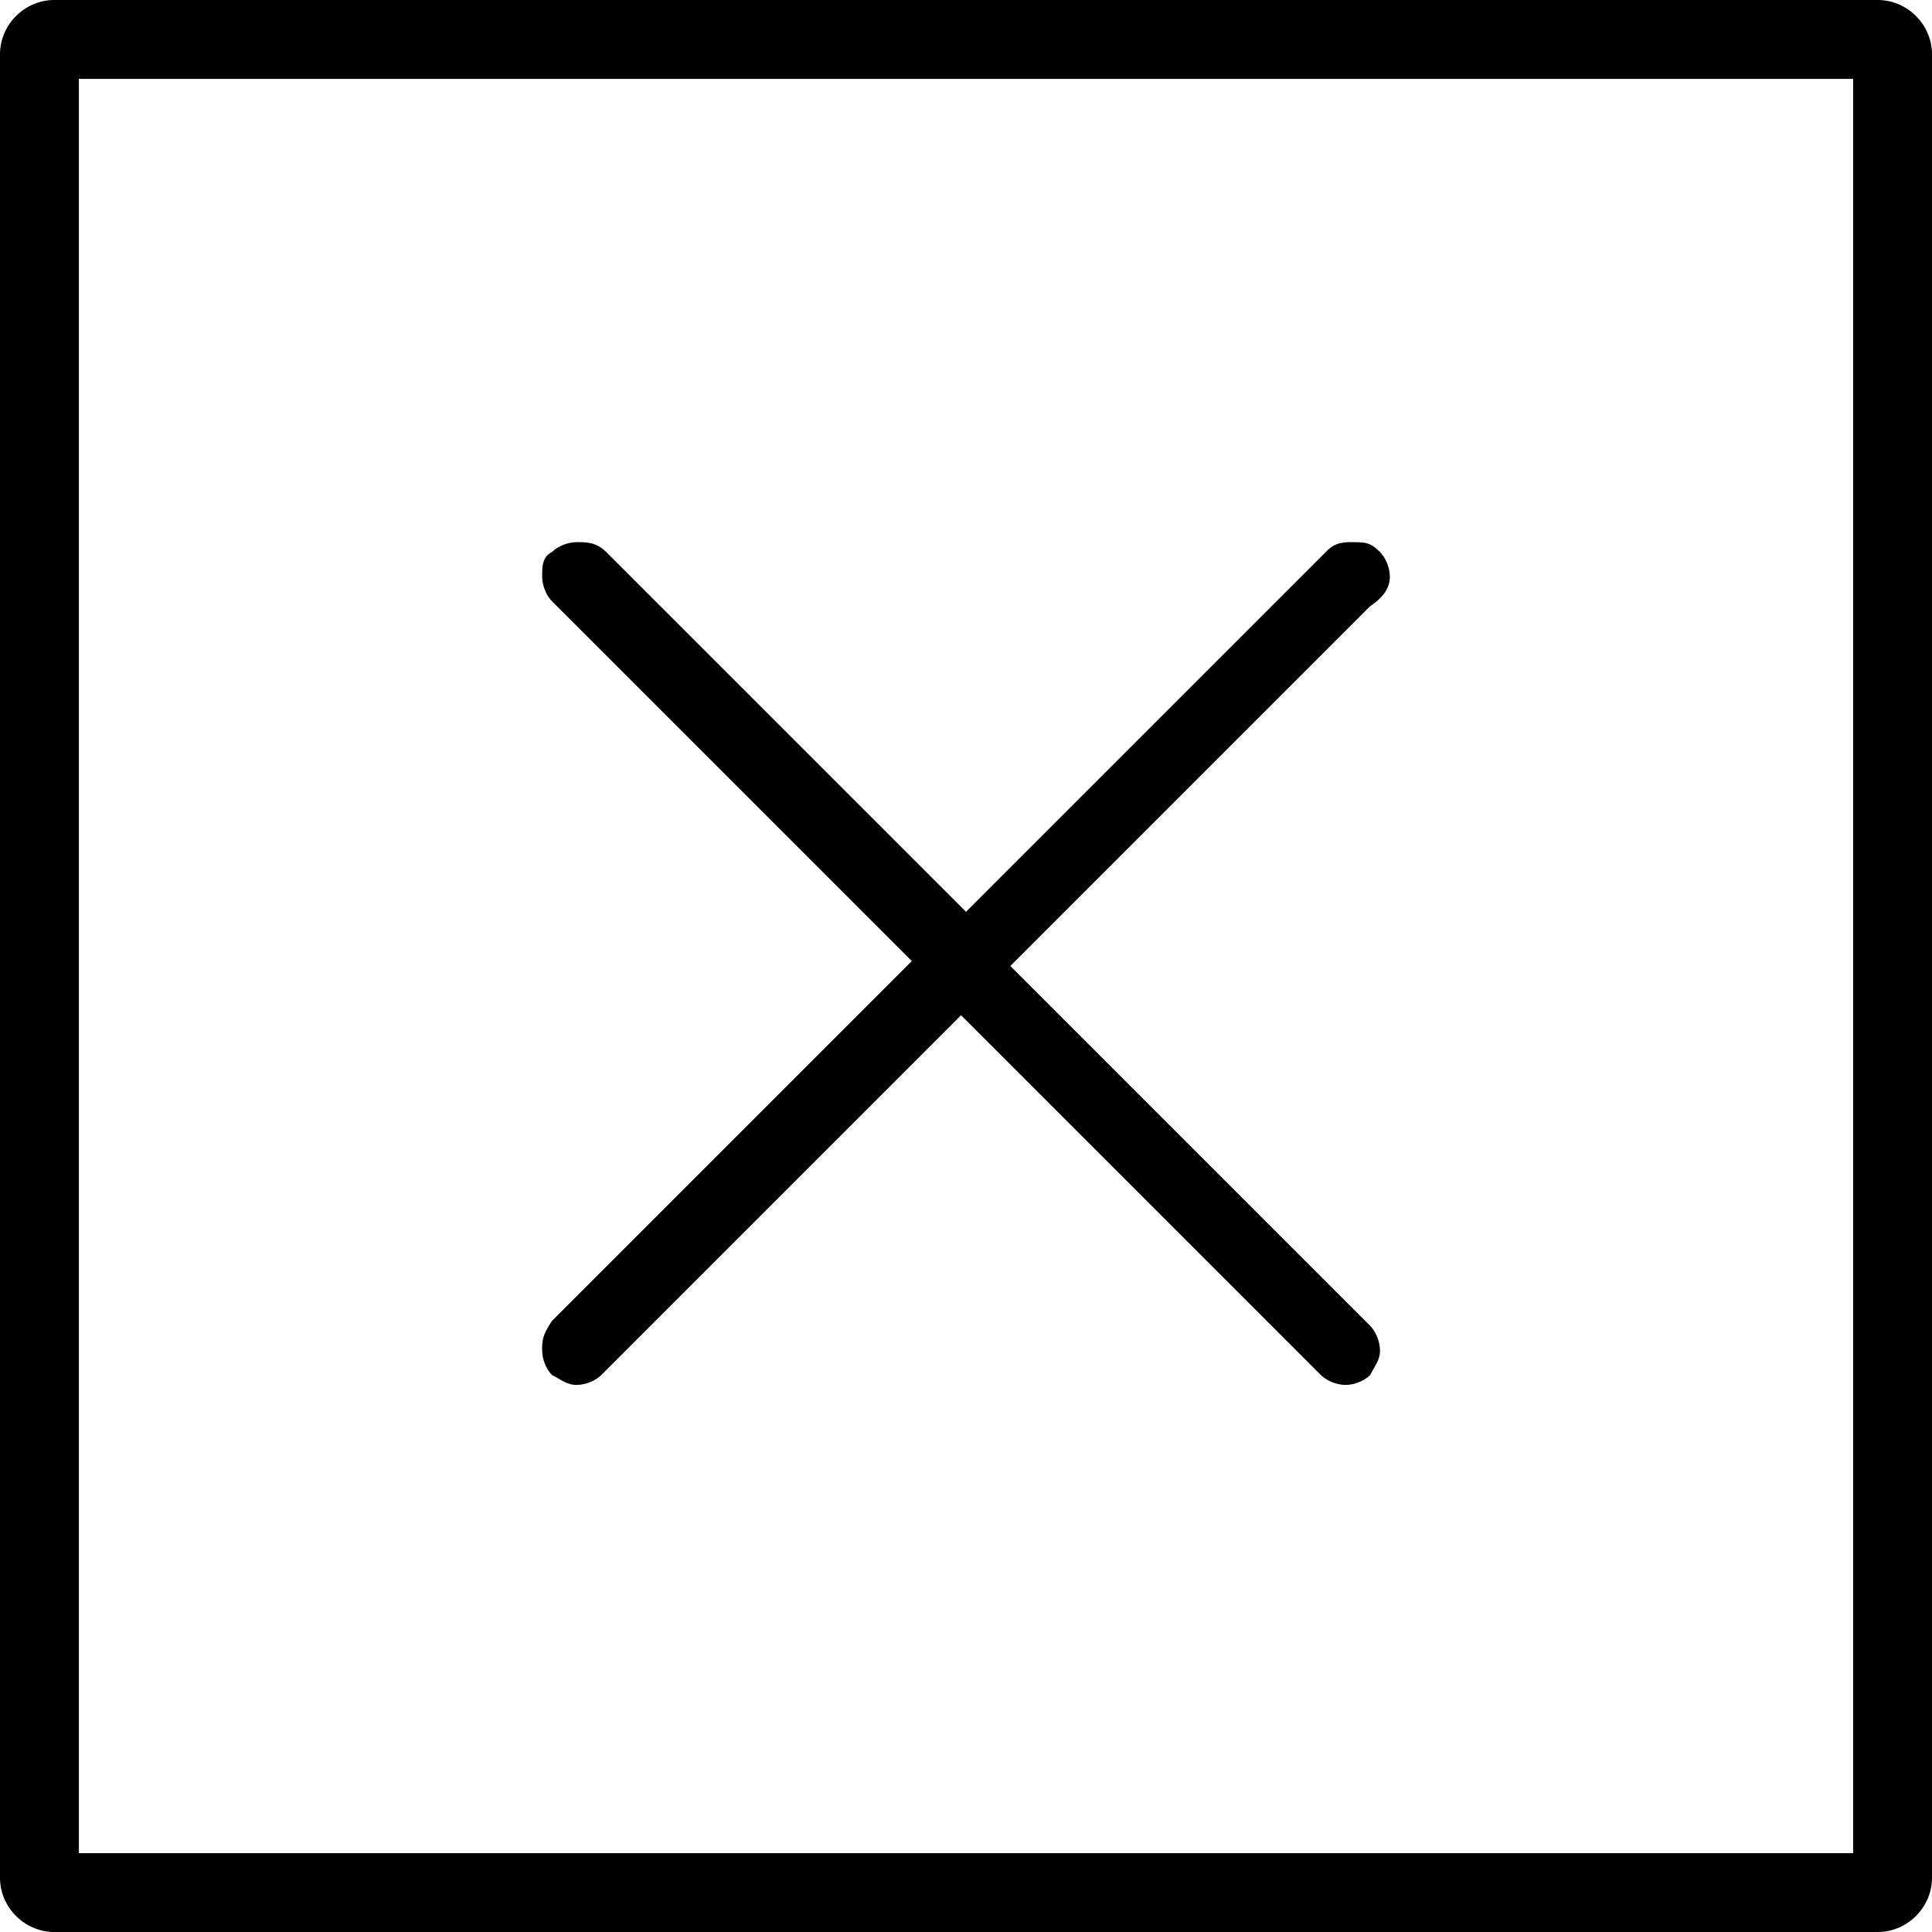
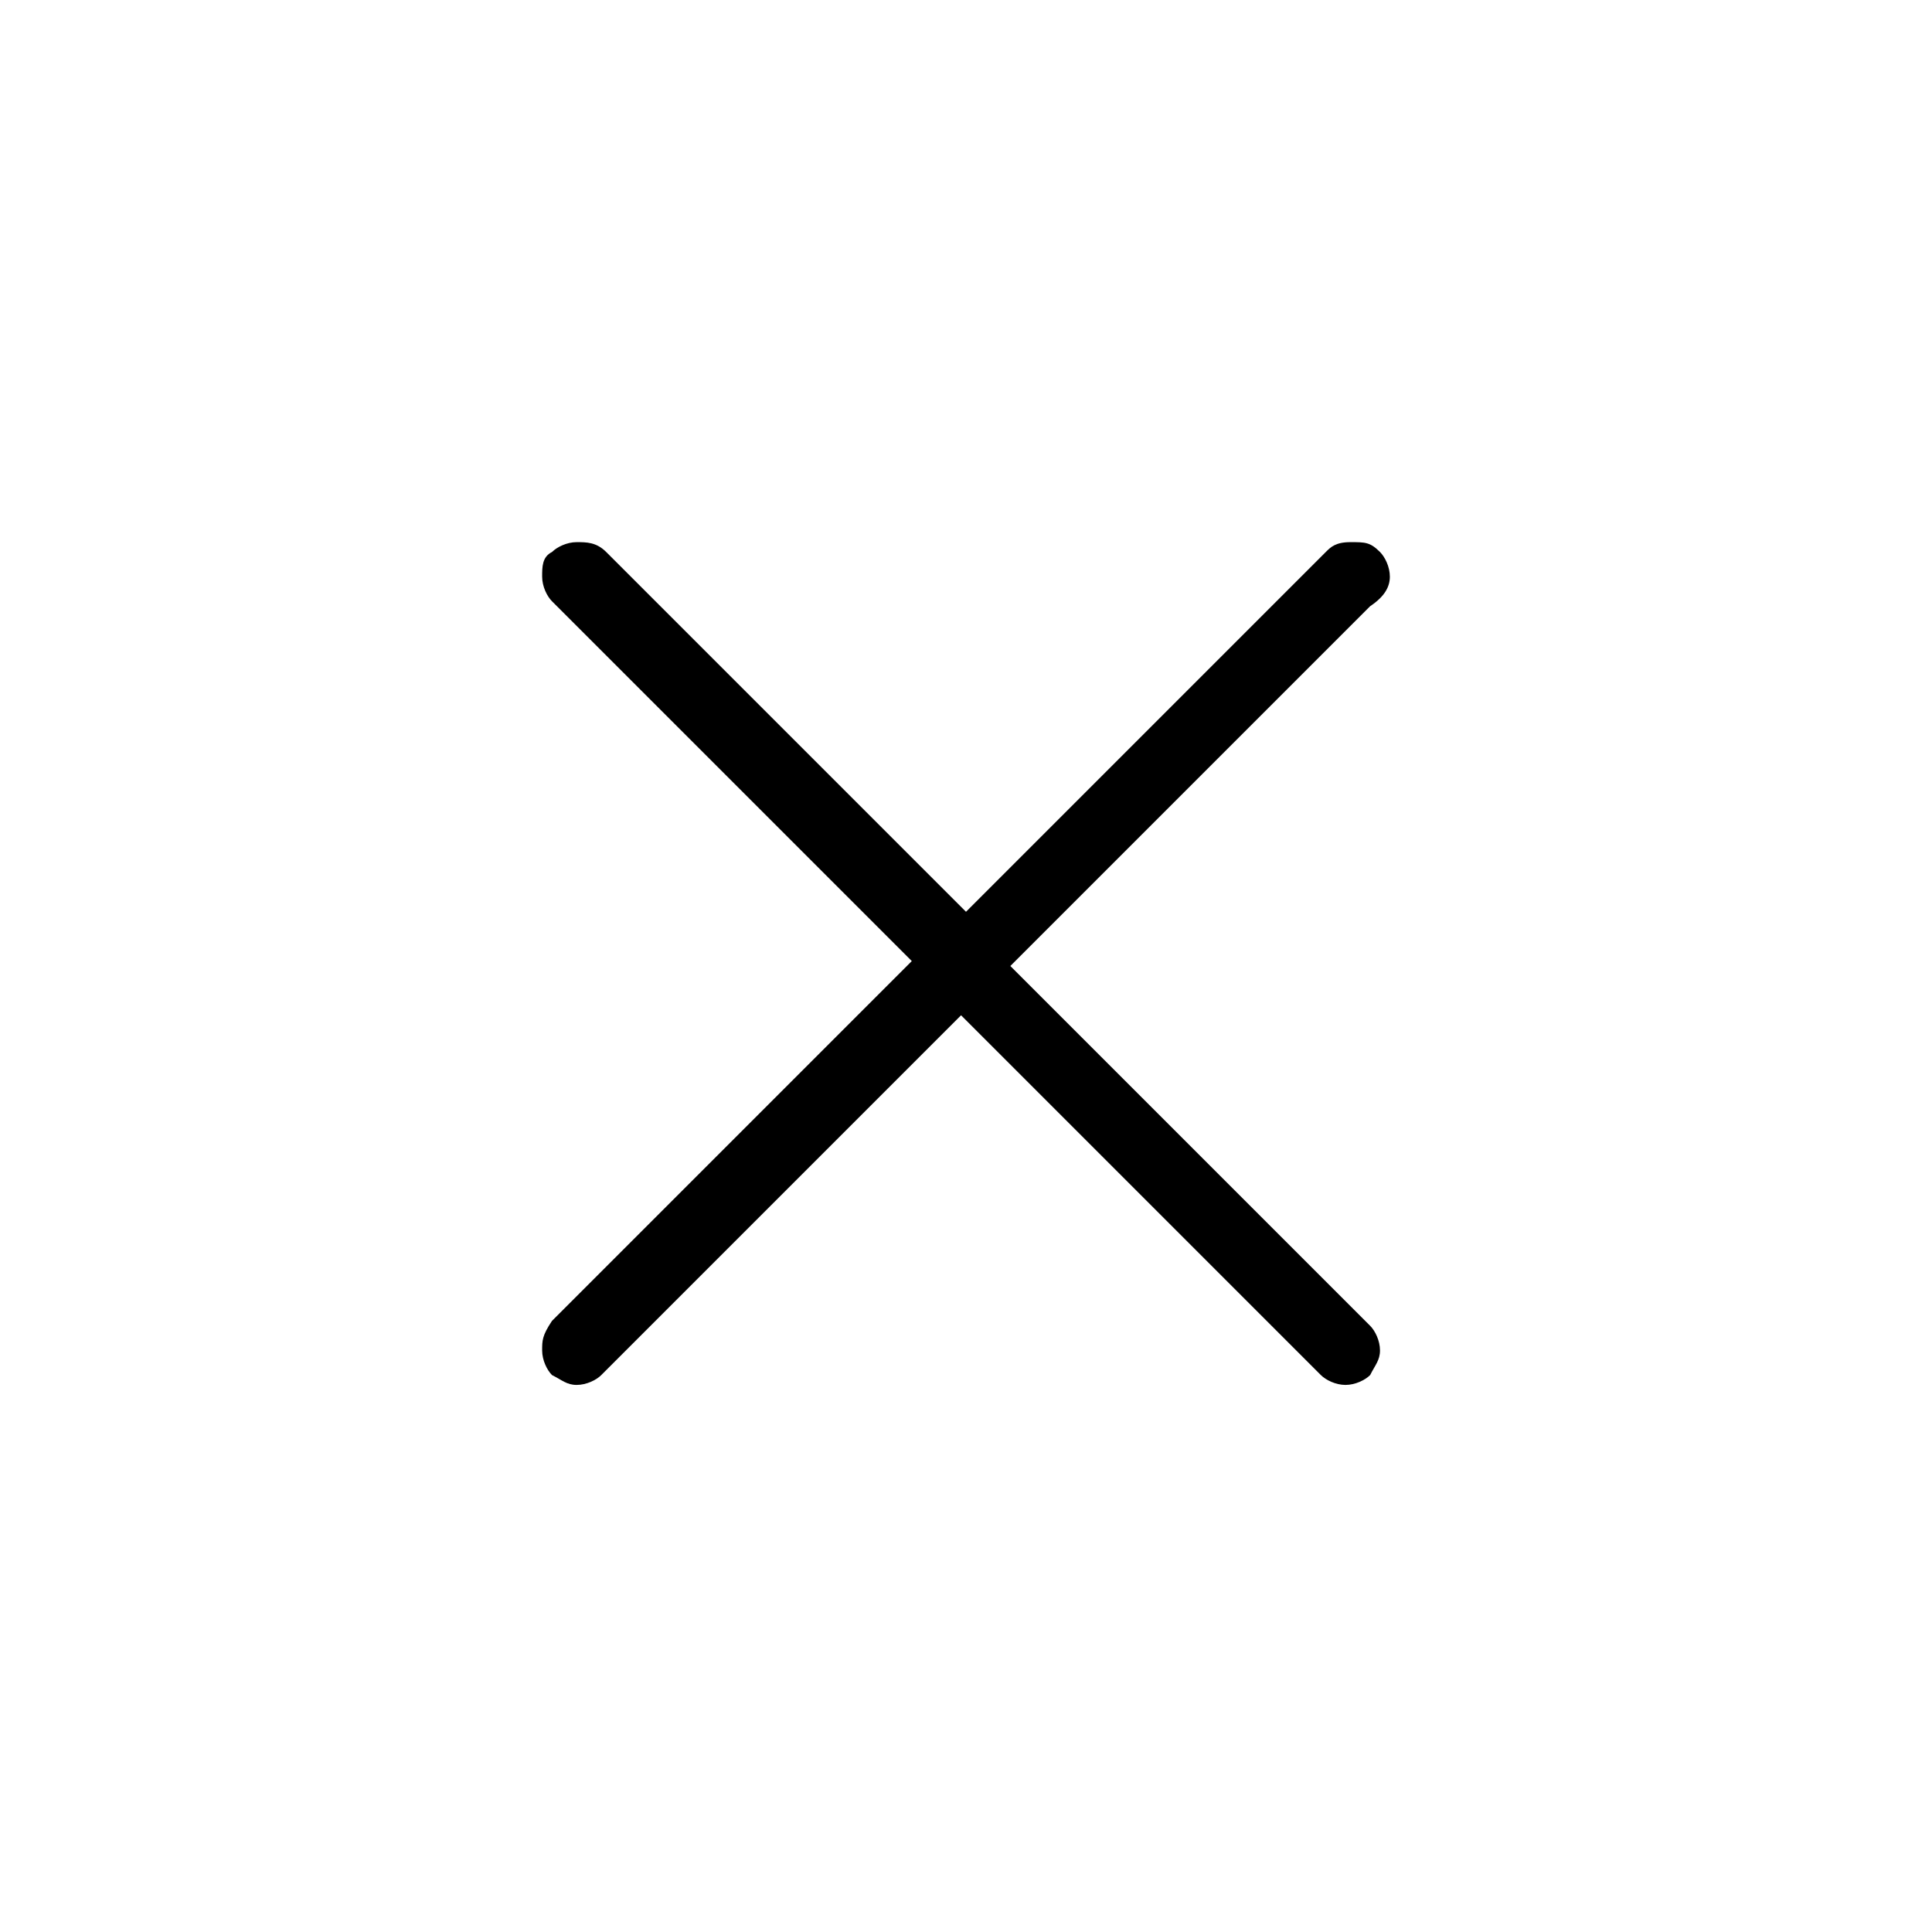
<svg xmlns="http://www.w3.org/2000/svg" version="1.1" id="Layer_1" x="0px" y="0px" viewBox="0 0 39.2 39.2" style="enable-background:new 0 0 39.2 39.2;" xml:space="preserve">
  <g>
-     <path d="M38.1,39.2h-37c-0.6,0-1.1-0.5-1.1-1.1v-37C0,0.5,0.5,0,1.1,0h37c0.6,0,1.1,0.5,1.1,1.1v37C39.2,38.7,38.7,39.2,38.1,39.2z    M1.6,37.6h36v-36h-36V37.6z" />
    <path d="M28.2,11.7c0-0.2-0.1-0.4-0.2-0.5C27.8,11,27.7,11,27.4,11s-0.4,0.1-0.5,0.2l-7.3,7.3l-7.3-7.3C12.1,11,11.9,11,11.7,11   c-0.2,0-0.4,0.1-0.5,0.2C11,11.3,11,11.5,11,11.7c0,0.2,0.1,0.4,0.2,0.5l7.3,7.3l-7.3,7.3C11,27.1,11,27.2,11,27.4   c0,0.2,0.1,0.4,0.2,0.5c0.2,0.1,0.3,0.2,0.5,0.2c0.2,0,0.4-0.1,0.5-0.2l7.3-7.3l7.3,7.3c0.1,0.1,0.3,0.2,0.5,0.2s0.4-0.1,0.5-0.2   c0.1-0.2,0.2-0.3,0.2-0.5s-0.1-0.4-0.2-0.5l-7.3-7.3l7.3-7.3C28.1,12.1,28.2,11.9,28.2,11.7L28.2,11.7z" />
  </g>
</svg>